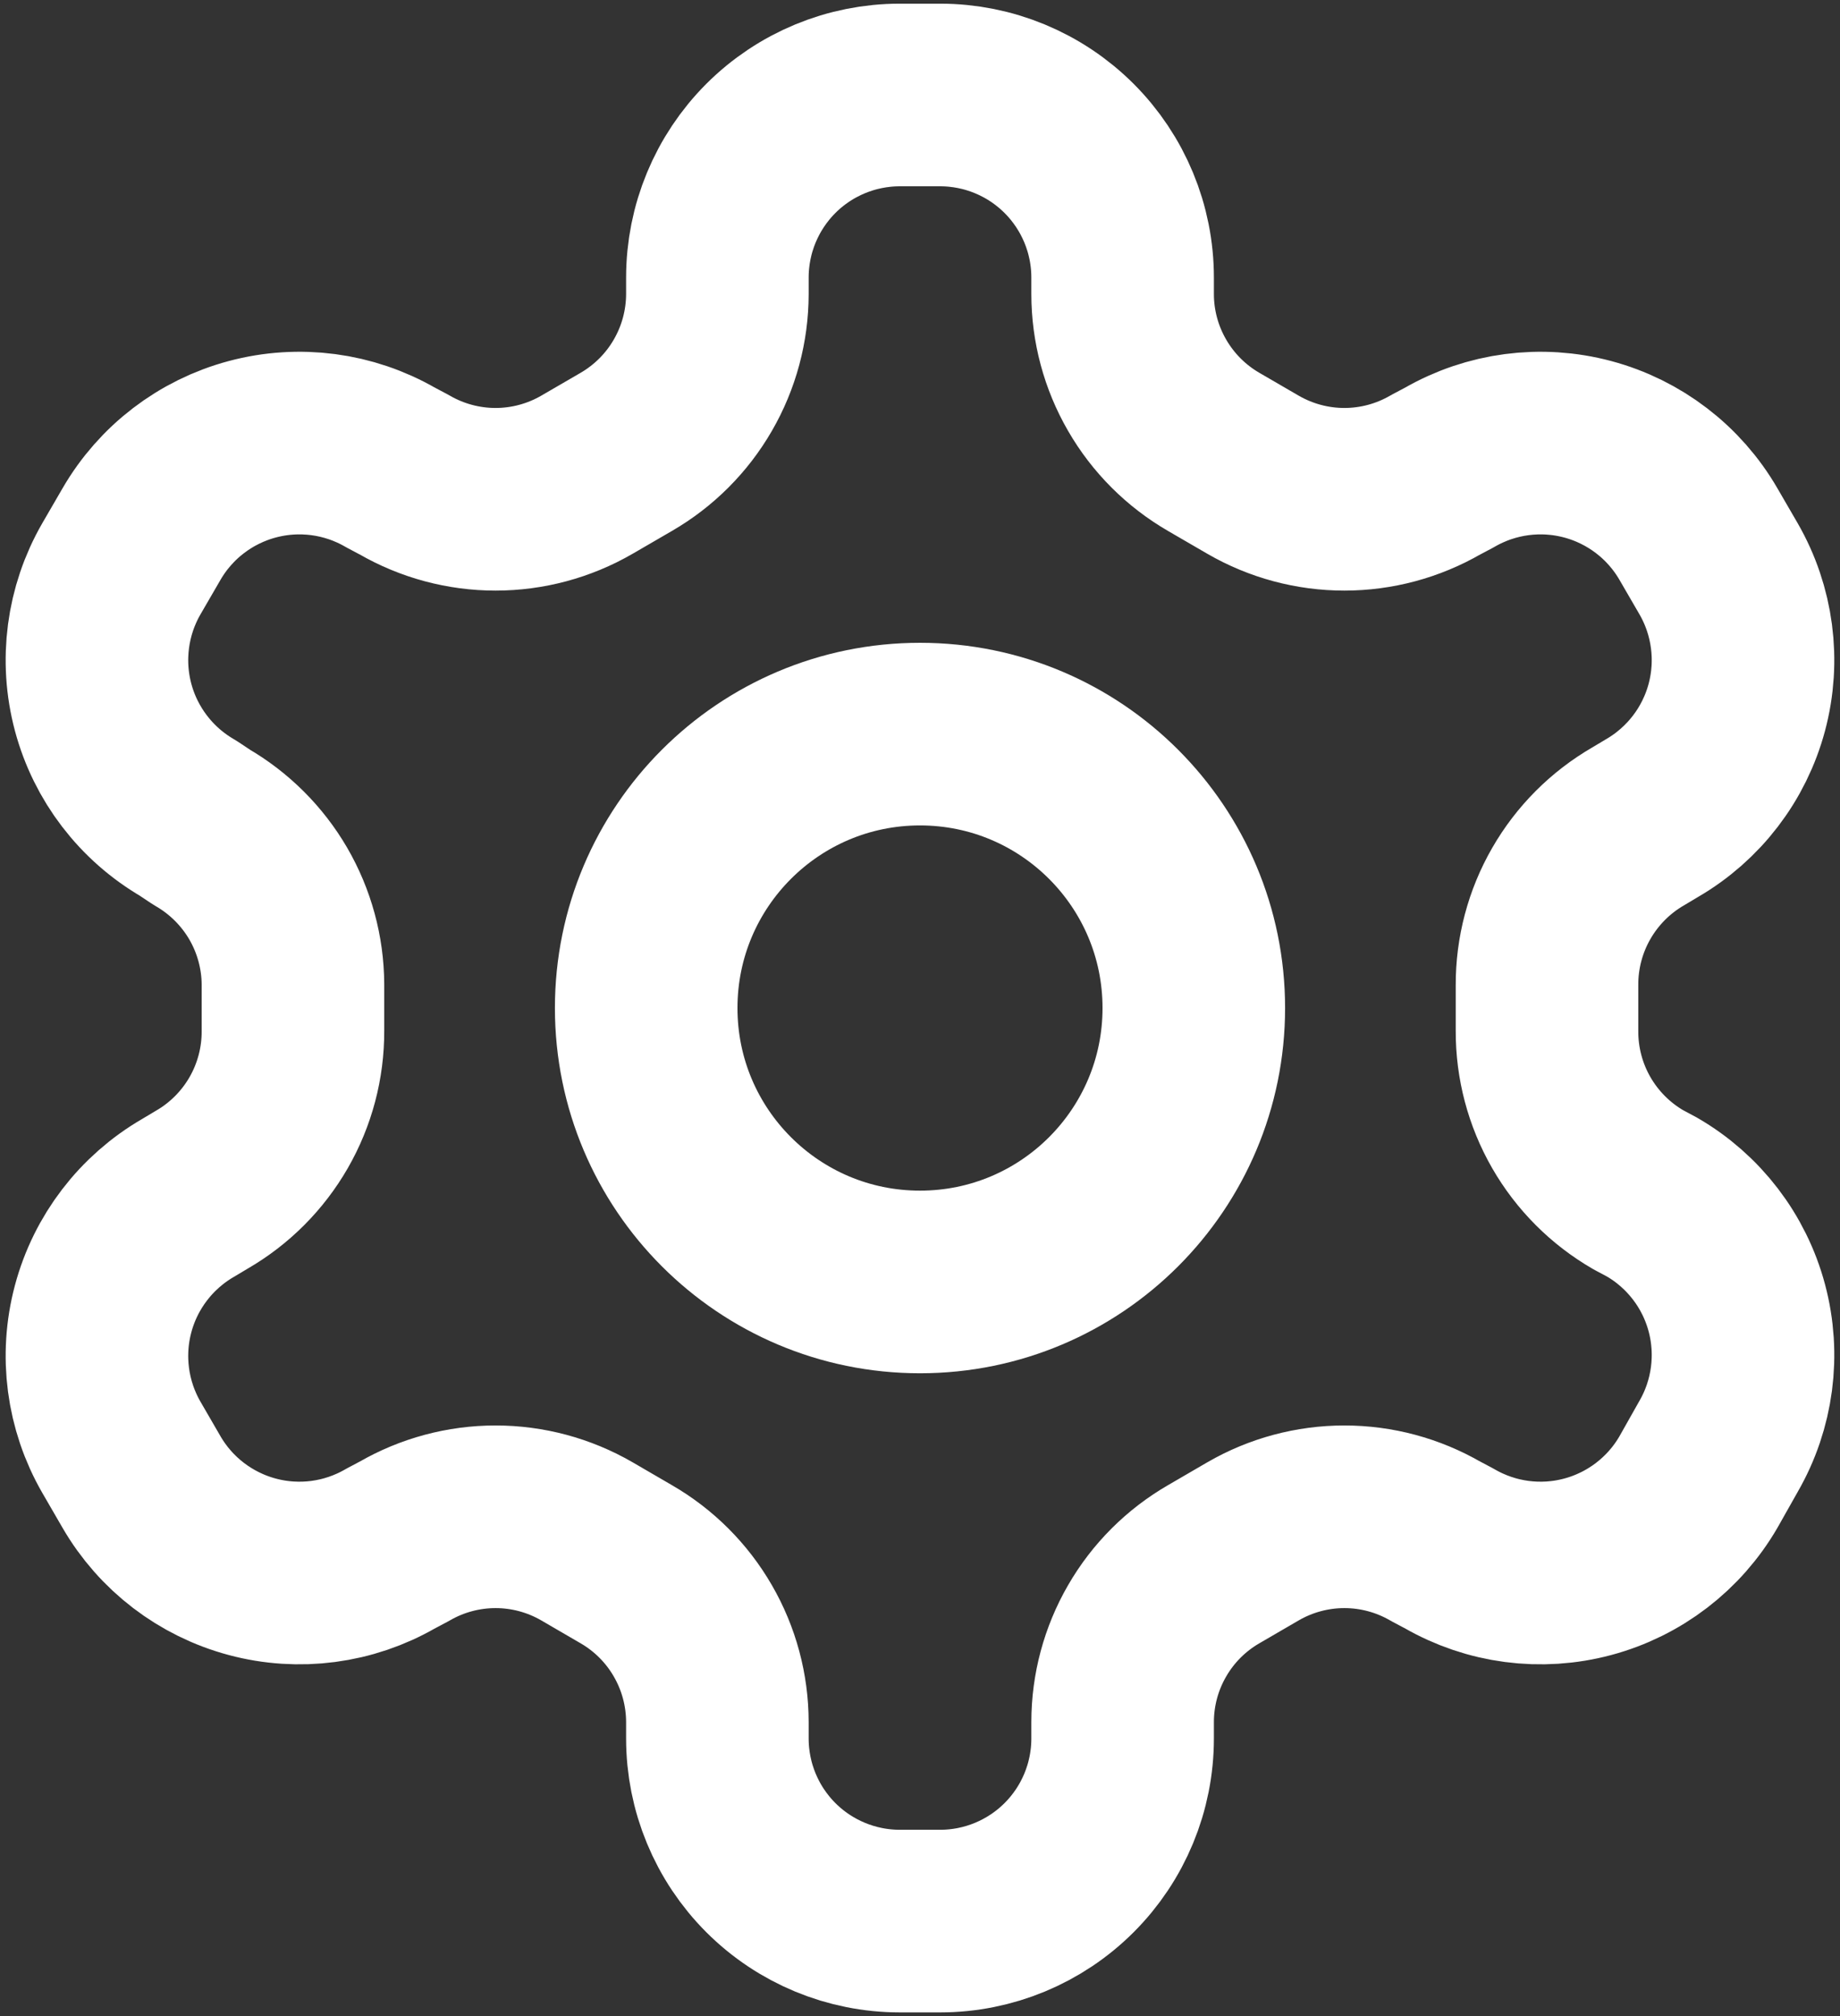
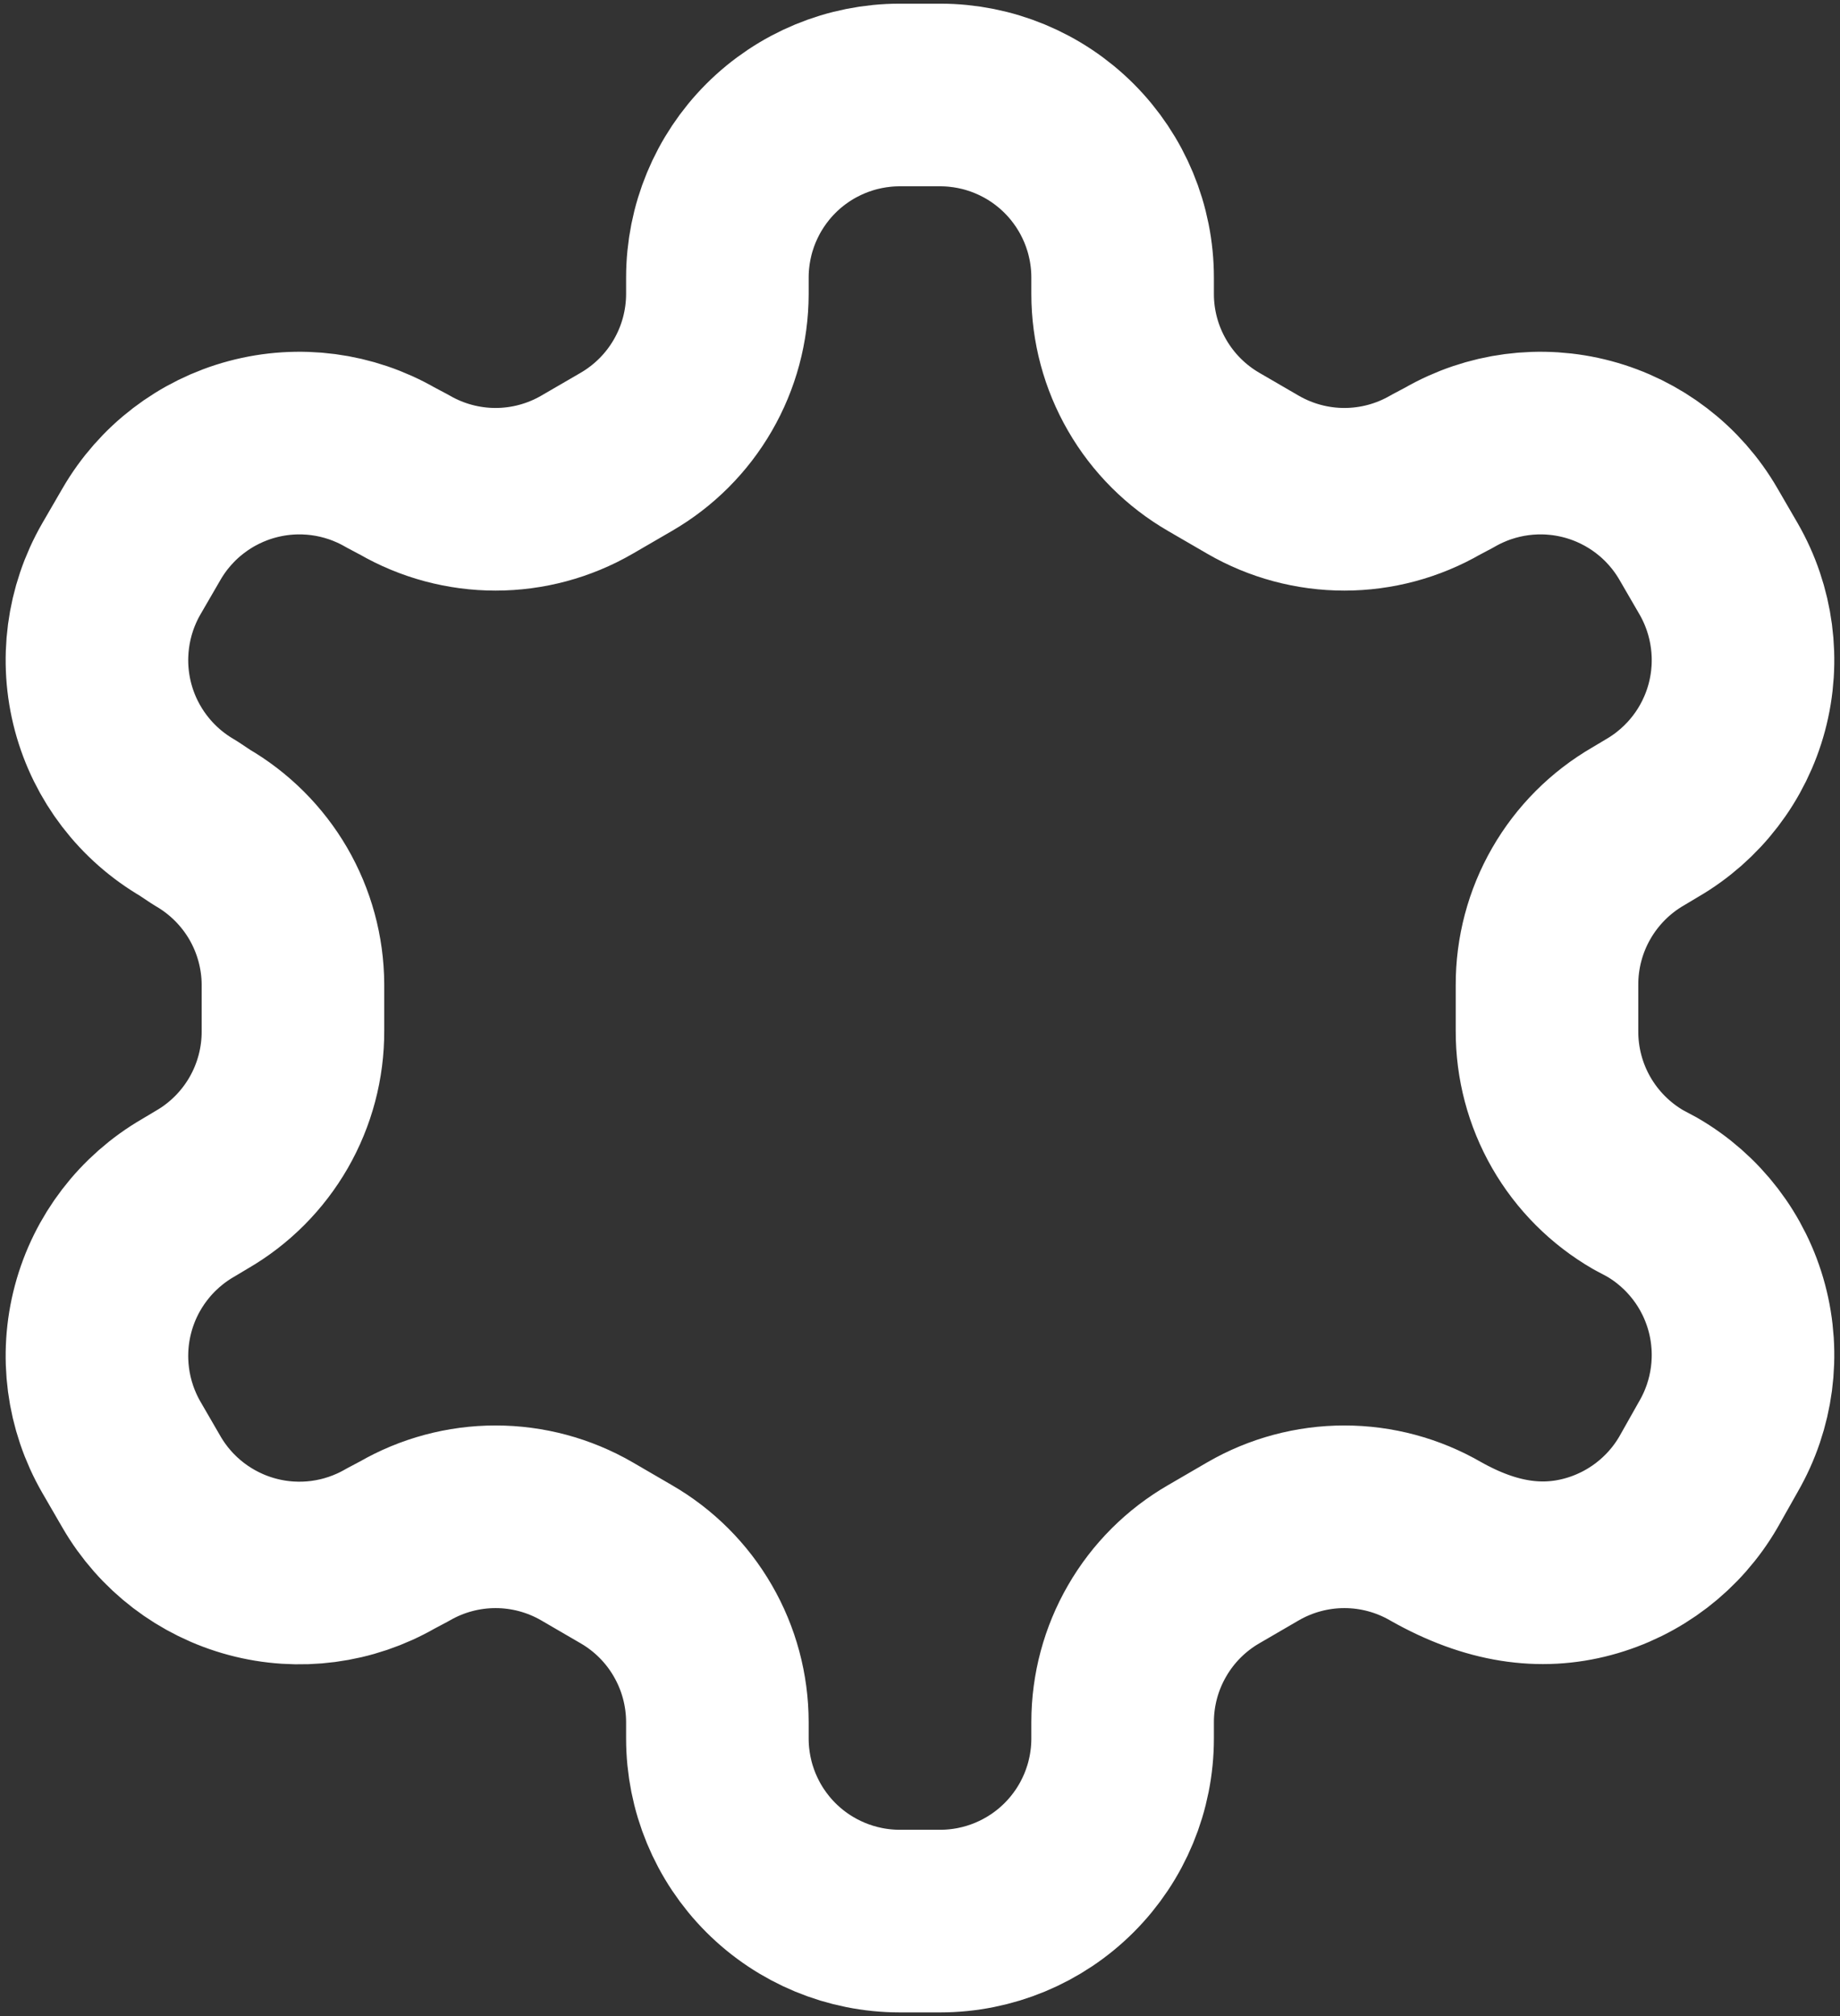
<svg xmlns="http://www.w3.org/2000/svg" width="42" height="46" viewBox="0 0 42 46" fill="none">
  <rect x="0" y="0" width="42" height="46" fill="#333333" stroke="none" />
-   <path d="M21.458 2.167H20.541C19.436 2.167 18.376 2.606 17.595 3.387C16.814 4.169 16.375 5.228 16.375 6.333V6.708C16.374 7.439 16.181 8.157 15.815 8.789C15.45 9.422 14.924 9.947 14.291 10.313L13.395 10.833C12.762 11.199 12.043 11.392 11.312 11.392C10.581 11.392 9.862 11.199 9.229 10.833L8.916 10.667C7.96 10.115 6.824 9.966 5.758 10.251C4.692 10.536 3.782 11.232 3.229 12.188L2.77 12.979C2.219 13.935 2.069 15.071 2.354 16.138C2.639 17.204 3.336 18.113 4.291 18.667L4.604 18.875C5.233 19.239 5.757 19.761 6.123 20.389C6.488 21.018 6.683 21.731 6.687 22.458V23.521C6.69 24.255 6.499 24.977 6.133 25.614C5.767 26.25 5.24 26.779 4.604 27.146L4.291 27.333C3.336 27.887 2.639 28.796 2.354 29.863C2.069 30.929 2.219 32.065 2.77 33.021L3.229 33.813C3.782 34.768 4.692 35.464 5.758 35.749C6.824 36.035 7.96 35.885 8.916 35.333L9.229 35.167C9.862 34.801 10.581 34.608 11.312 34.608C12.043 34.608 12.762 34.801 13.395 35.167L14.291 35.688C14.924 36.053 15.45 36.578 15.815 37.211C16.181 37.843 16.374 38.561 16.375 39.292V39.667C16.375 40.772 16.814 41.832 17.595 42.613C18.376 43.394 19.436 43.833 20.541 43.833H21.458C22.563 43.833 23.623 43.394 24.404 42.613C25.186 41.832 25.625 40.772 25.625 39.667V39.292C25.625 38.561 25.818 37.843 26.184 37.211C26.549 36.578 27.075 36.053 27.708 35.688L28.604 35.167C29.237 34.801 29.956 34.608 30.687 34.608C31.418 34.608 32.137 34.801 32.77 35.167L33.083 35.333C34.039 35.885 35.175 36.035 36.241 35.749C37.307 35.464 38.217 34.768 38.77 33.813L39.229 33C39.78 32.044 39.93 30.908 39.645 29.842C39.36 28.775 38.663 27.866 37.708 27.313L37.395 27.146C36.76 26.779 36.232 26.25 35.866 25.614C35.5 24.977 35.309 24.255 35.312 23.521V22.479C35.309 21.745 35.5 21.023 35.866 20.387C36.232 19.75 36.76 19.221 37.395 18.854L37.708 18.667C38.663 18.113 39.36 17.204 39.645 16.138C39.93 15.071 39.78 13.935 39.229 12.979L38.77 12.188C38.217 11.232 37.307 10.536 36.241 10.251C35.175 9.966 34.039 10.115 33.083 10.667L32.77 10.833C32.137 11.199 31.418 11.392 30.687 11.392C29.956 11.392 29.237 11.199 28.604 10.833L27.708 10.313C27.075 9.947 26.549 9.422 26.184 8.789C25.818 8.157 25.625 7.439 25.625 6.708V6.333C25.625 5.228 25.186 4.169 24.404 3.387C23.623 2.606 22.563 2.167 21.458 2.167Z" stroke="white" stroke-width="4.167" stroke-linecap="round" stroke-linejoin="round" />
-   <path d="M21 29.25C24.452 29.25 27.25 26.452 27.25 23C27.25 19.548 24.452 16.75 21 16.75C17.548 16.75 14.75 19.548 14.75 23C14.75 26.452 17.548 29.25 21 29.25Z" stroke="white" stroke-width="4.167" stroke-linecap="round" stroke-linejoin="round" />
+   <path d="M21.458 2.167H20.541C19.436 2.167 18.376 2.606 17.595 3.387C16.814 4.169 16.375 5.228 16.375 6.333V6.708C16.374 7.439 16.181 8.157 15.815 8.789C15.45 9.422 14.924 9.947 14.291 10.313L13.395 10.833C12.762 11.199 12.043 11.392 11.312 11.392C10.581 11.392 9.862 11.199 9.229 10.833L8.916 10.667C7.96 10.115 6.824 9.966 5.758 10.251C4.692 10.536 3.782 11.232 3.229 12.188L2.77 12.979C2.219 13.935 2.069 15.071 2.354 16.138C2.639 17.204 3.336 18.113 4.291 18.667L4.604 18.875C5.233 19.239 5.757 19.761 6.123 20.389C6.488 21.018 6.683 21.731 6.687 22.458V23.521C6.69 24.255 6.499 24.977 6.133 25.614C5.767 26.25 5.24 26.779 4.604 27.146L4.291 27.333C3.336 27.887 2.639 28.796 2.354 29.863C2.069 30.929 2.219 32.065 2.77 33.021L3.229 33.813C3.782 34.768 4.692 35.464 5.758 35.749C6.824 36.035 7.96 35.885 8.916 35.333L9.229 35.167C9.862 34.801 10.581 34.608 11.312 34.608C12.043 34.608 12.762 34.801 13.395 35.167L14.291 35.688C14.924 36.053 15.45 36.578 15.815 37.211C16.181 37.843 16.374 38.561 16.375 39.292V39.667C16.375 40.772 16.814 41.832 17.595 42.613C18.376 43.394 19.436 43.833 20.541 43.833H21.458C22.563 43.833 23.623 43.394 24.404 42.613C25.186 41.832 25.625 40.772 25.625 39.667V39.292C25.625 38.561 25.818 37.843 26.184 37.211C26.549 36.578 27.075 36.053 27.708 35.688L28.604 35.167C29.237 34.801 29.956 34.608 30.687 34.608C31.418 34.608 32.137 34.801 32.77 35.167C34.039 35.885 35.175 36.035 36.241 35.749C37.307 35.464 38.217 34.768 38.77 33.813L39.229 33C39.78 32.044 39.93 30.908 39.645 29.842C39.36 28.775 38.663 27.866 37.708 27.313L37.395 27.146C36.76 26.779 36.232 26.25 35.866 25.614C35.5 24.977 35.309 24.255 35.312 23.521V22.479C35.309 21.745 35.5 21.023 35.866 20.387C36.232 19.75 36.76 19.221 37.395 18.854L37.708 18.667C38.663 18.113 39.36 17.204 39.645 16.138C39.93 15.071 39.78 13.935 39.229 12.979L38.77 12.188C38.217 11.232 37.307 10.536 36.241 10.251C35.175 9.966 34.039 10.115 33.083 10.667L32.77 10.833C32.137 11.199 31.418 11.392 30.687 11.392C29.956 11.392 29.237 11.199 28.604 10.833L27.708 10.313C27.075 9.947 26.549 9.422 26.184 8.789C25.818 8.157 25.625 7.439 25.625 6.708V6.333C25.625 5.228 25.186 4.169 24.404 3.387C23.623 2.606 22.563 2.167 21.458 2.167Z" stroke="white" stroke-width="4.167" stroke-linecap="round" stroke-linejoin="round" />
</svg>